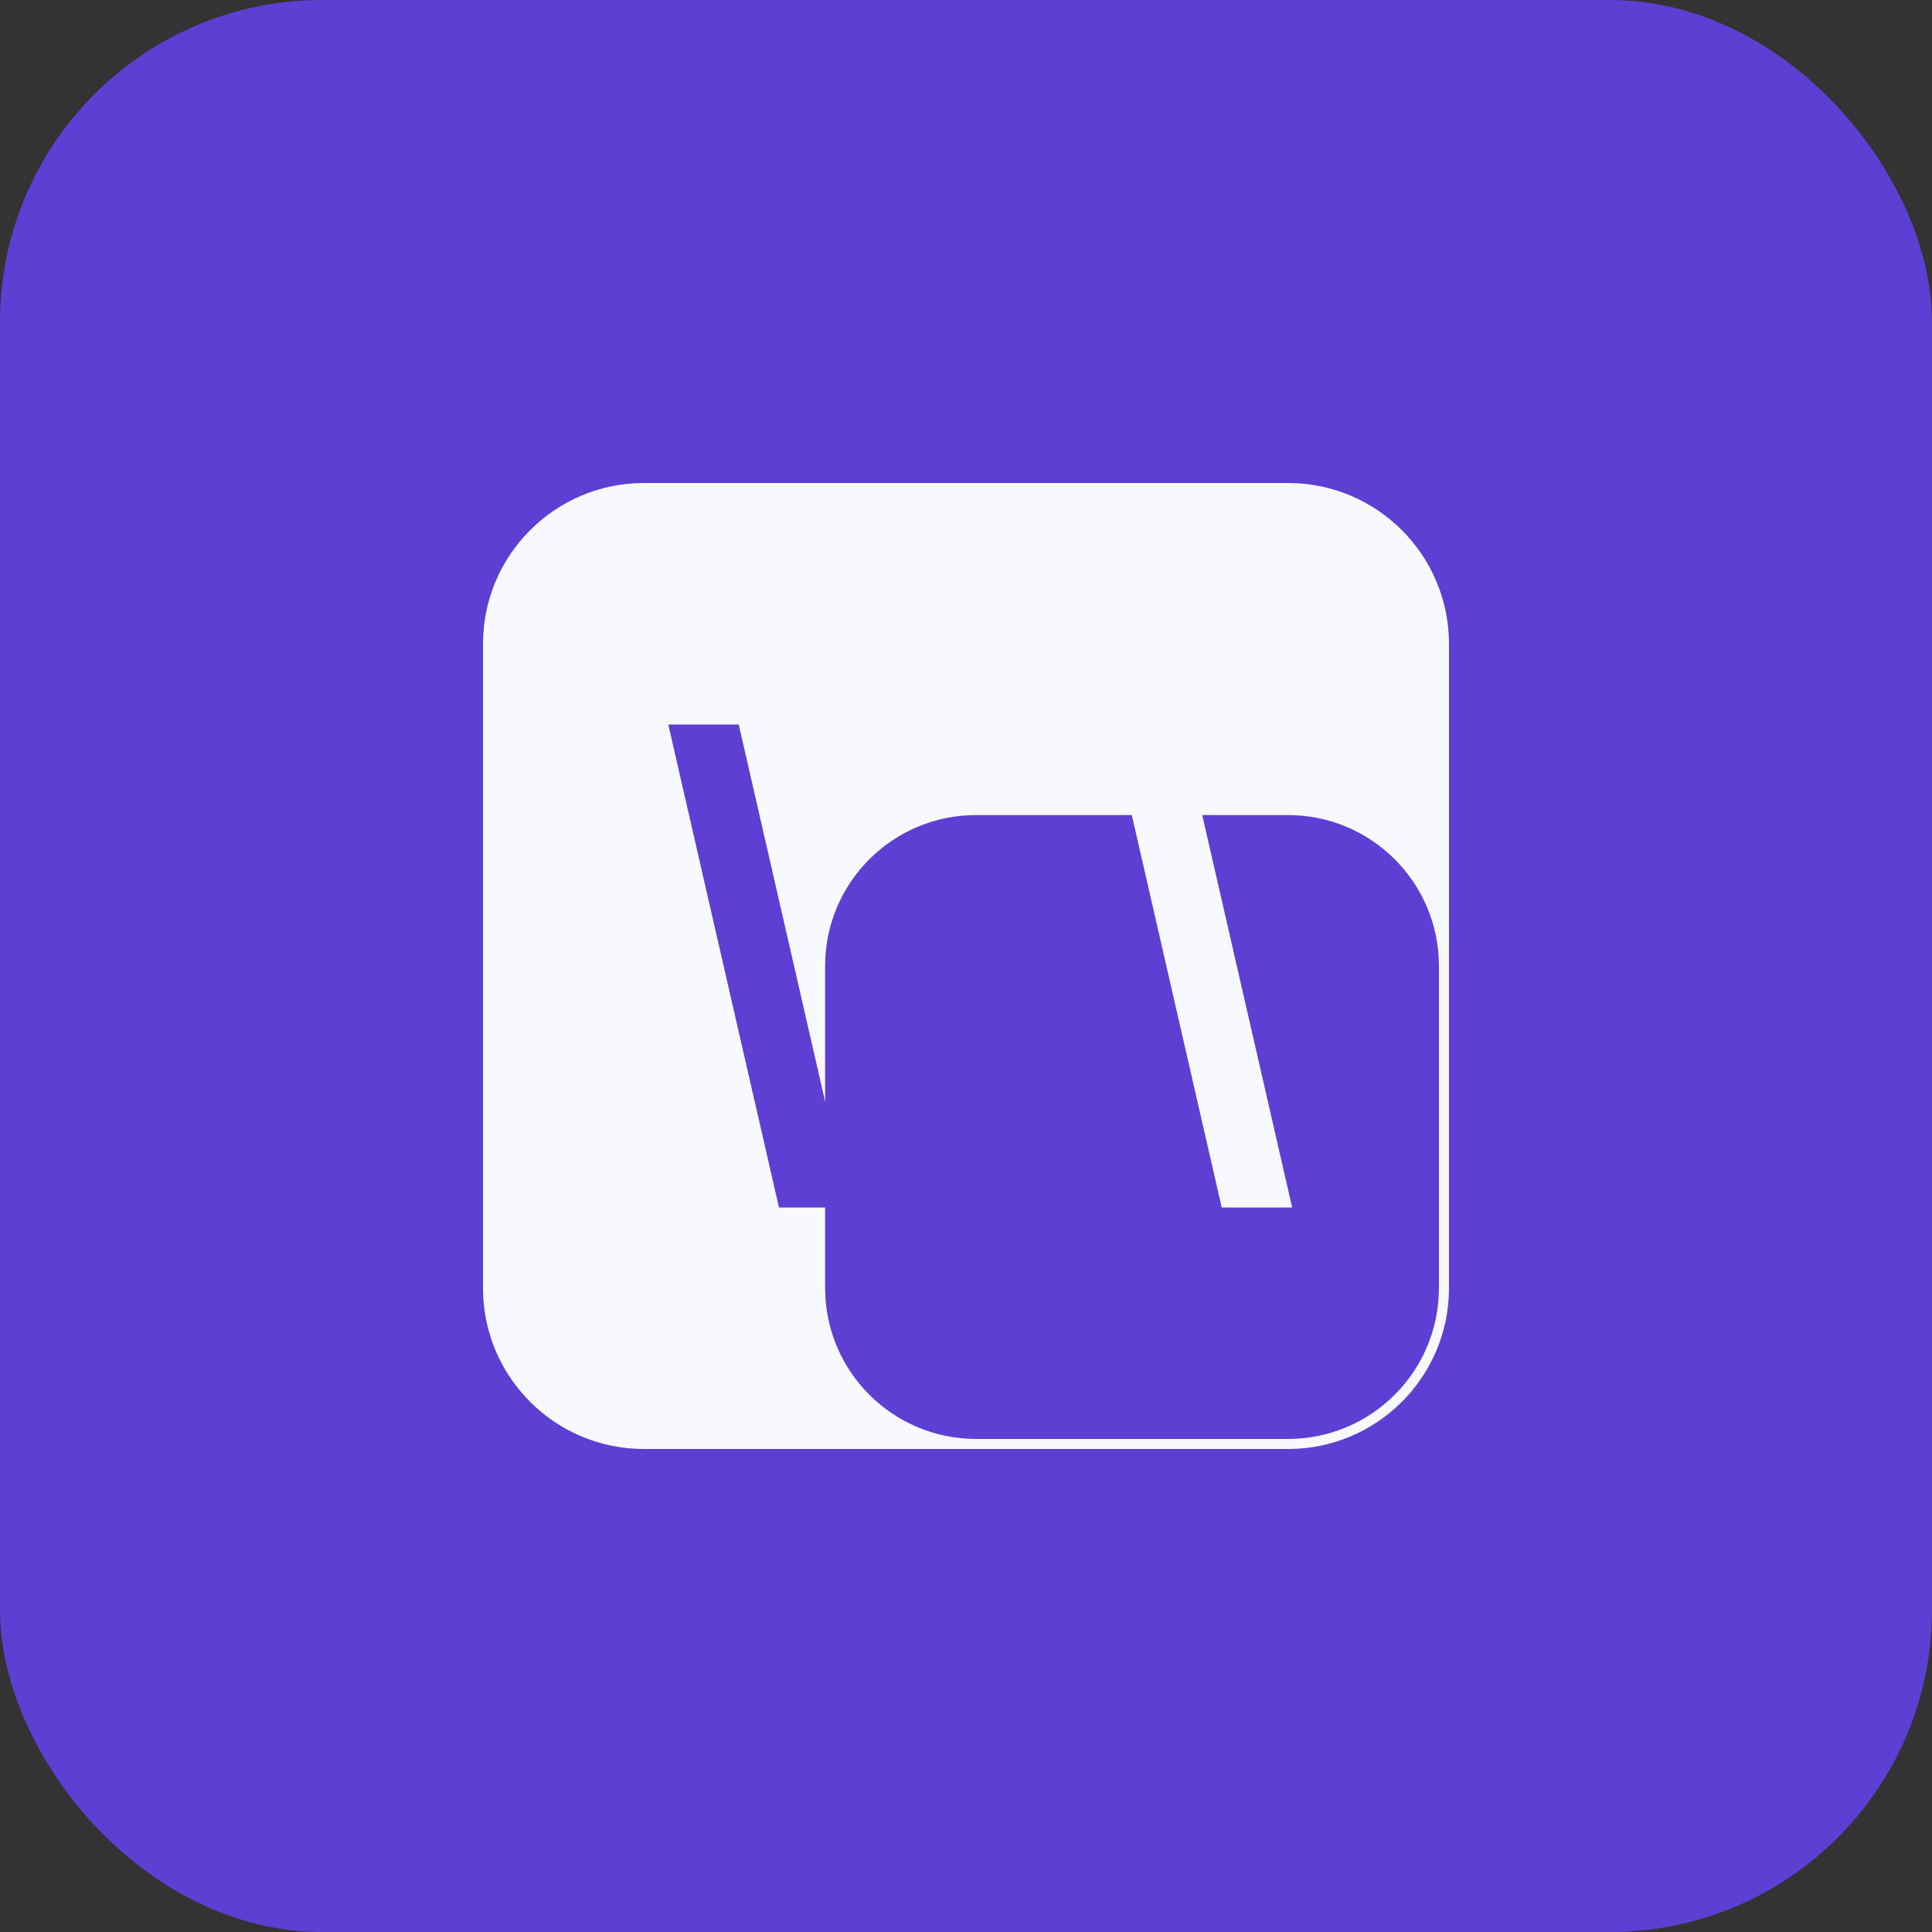
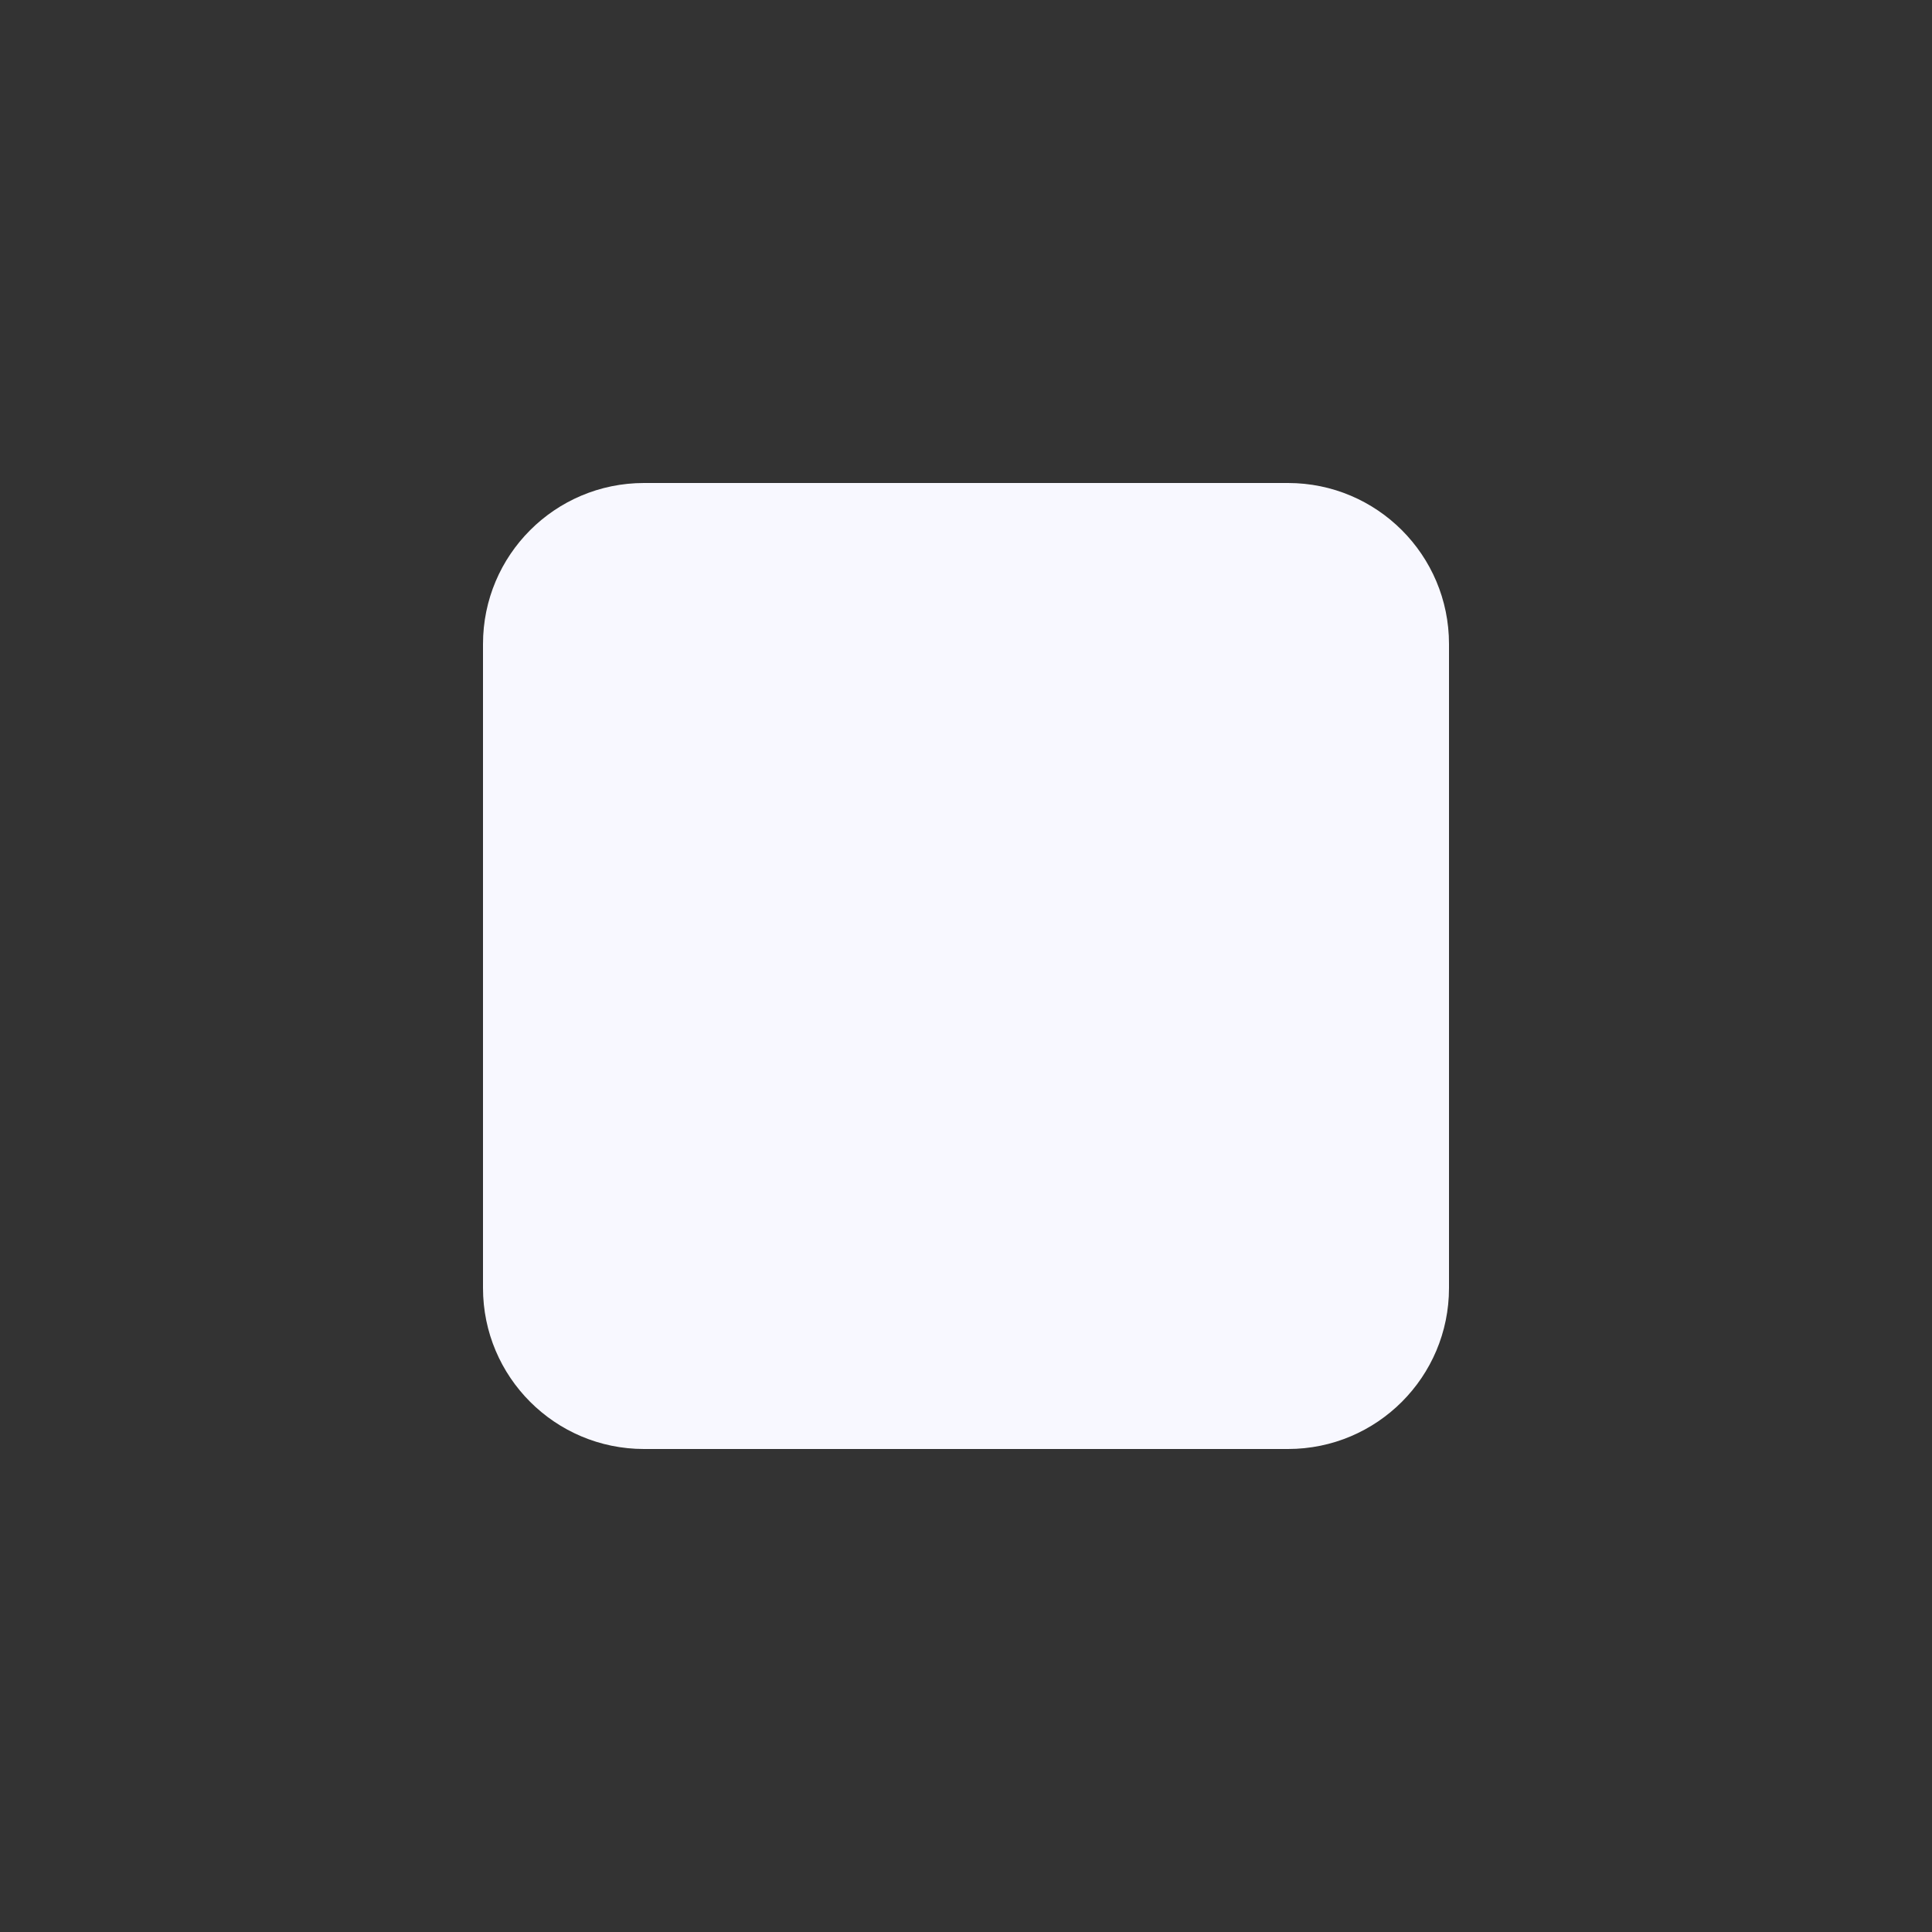
<svg xmlns="http://www.w3.org/2000/svg" width="192" height="192" viewBox="0 0 192 192" fill="none">
  <rect x="0" y="0" width="192" height="192" fill="#333333" stroke="none" />
-   <rect width="192" height="192" rx="32" fill="#5D3FD3" />
  <path d="M48 64C48 55.163 55.163 48 64 48H128C136.837 48 144 55.163 144 64V128C144 136.837 136.837 144 128 144H64C55.163 144 48 136.837 48 128V64Z" fill="#F8F8FF" />
-   <path d="M82 96C82 87.716 88.716 81 97 81H128C136.284 81 143 87.716 143 96V128C143 136.284 136.284 143 128 143H97C88.716 143 82 136.284 82 128V96Z" fill="#5D3FD3" />
-   <path d="M73.414 72L84.414 120H77.414L66.414 72H73.414Z" fill="#5D3FD3" />
-   <path d="M117.414 72L128.414 120H121.414L110.414 72H117.414Z" fill="#F8F8FF" />
</svg>